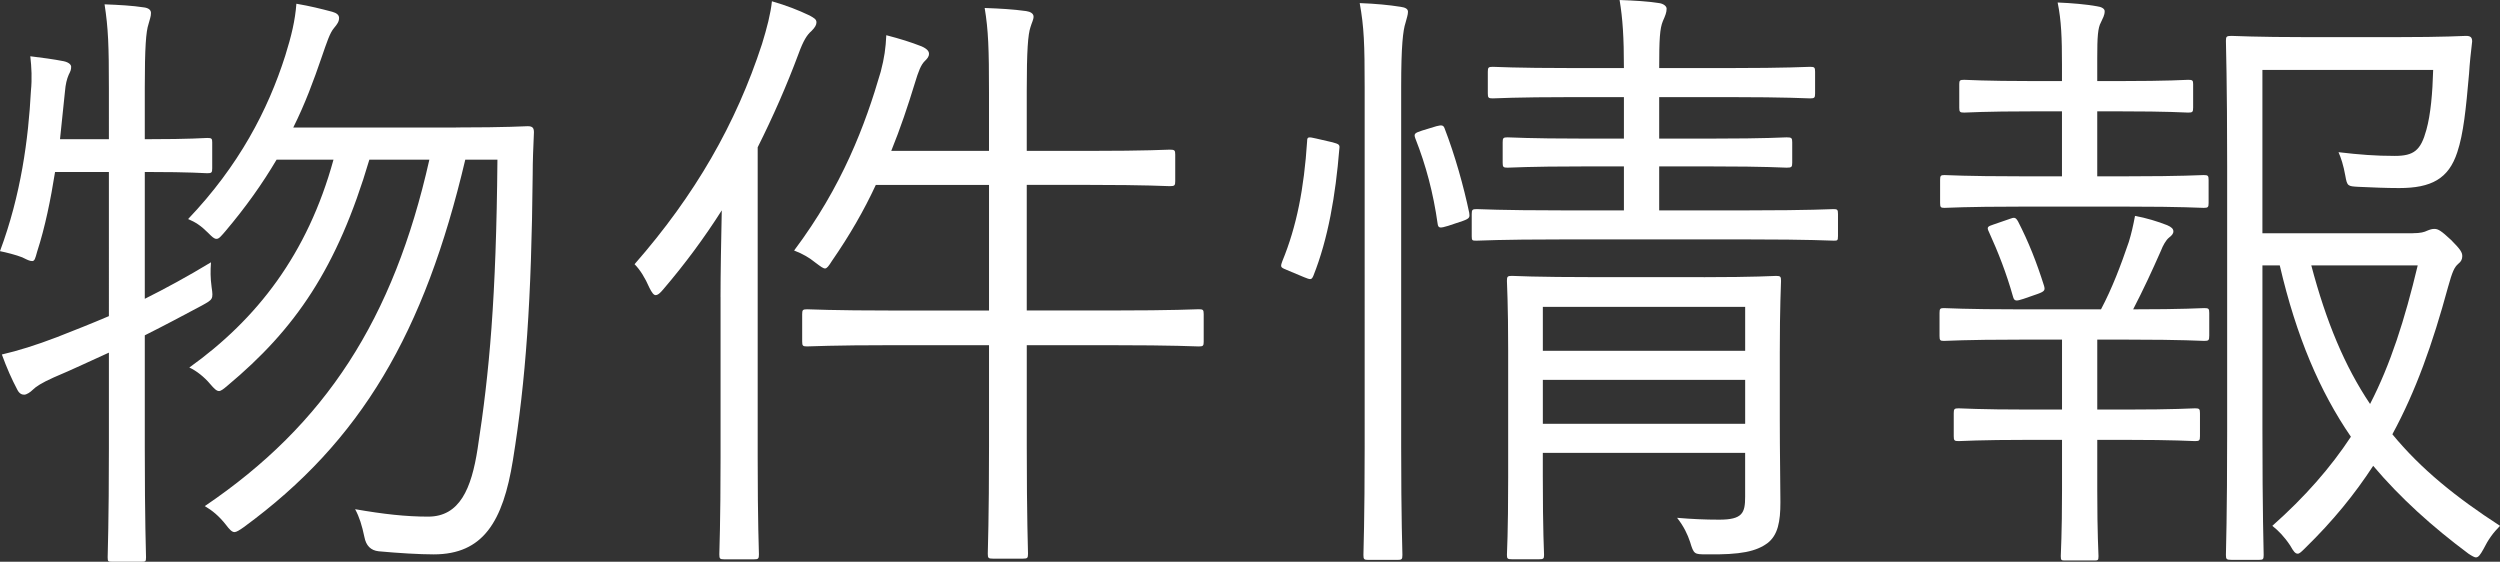
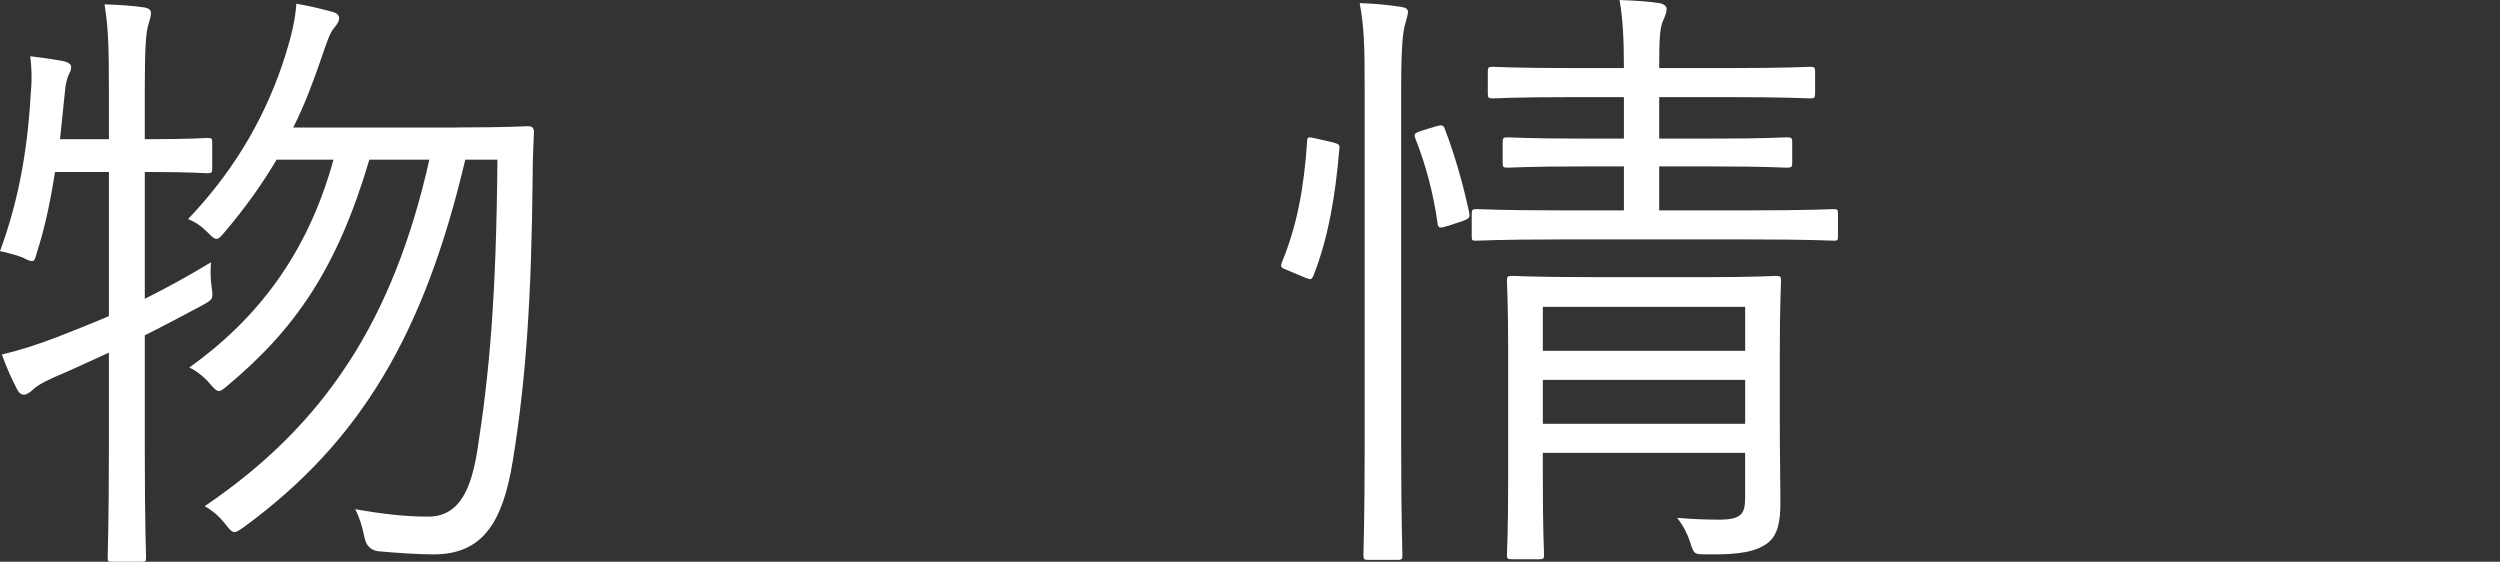
<svg xmlns="http://www.w3.org/2000/svg" viewBox="0 0 109.073 24.509">
  <rect x="0" y="0" width="109.073" height="24.509" fill="#333333" stroke="none" />
  <defs>
    <style>.d{fill:#fff;}</style>
  </defs>
  <g id="a" />
  <g id="b">
    <g id="c">
      <g>
        <path class="d" d="M9.259,7.342c0,.188-.027,.216-.216,.216-.135,0-.702-.054-2.591-.054h-.135v5.533c.917-.459,1.862-.972,2.888-1.593-.027,.378-.027,.675,.027,1.08,.081,.54,.054,.54-.432,.81-.81,.432-1.62,.864-2.483,1.296v4.913c0,3.212,.054,4.643,.054,4.777,0,.188-.027,.188-.216,.188h-1.242c-.189,0-.216,0-.216-.188,0-.162,.054-1.565,.054-4.751v-4.184c-.783,.351-1.566,.729-2.402,1.08-.54,.242-.783,.404-.918,.539-.108,.108-.27,.216-.378,.216s-.216-.054-.297-.216c-.243-.459-.459-.944-.675-1.538,.702-.162,1.484-.405,2.402-.756,.756-.297,1.512-.594,2.268-.918V7.504H2.402c-.189,1.188-.432,2.402-.783,3.481-.081,.297-.108,.405-.216,.405s-.216-.054-.432-.162c-.27-.107-.702-.216-.972-.27,.918-2.456,1.242-4.913,1.35-6.991,.054-.54,.027-1.025-.027-1.512,.459,.054,1.053,.135,1.458,.216,.243,.054,.324,.162,.324,.243,0,.135-.027,.188-.108,.351-.081,.189-.135,.405-.162,.729l-.216,2.078h2.133V3.887c0-1.917-.027-2.646-.189-3.698,.675,.027,1.188,.054,1.728,.135,.189,.027,.297,.108,.297,.243,0,.162-.054,.271-.108,.486-.108,.323-.162,.998-.162,2.78v2.24h.135c1.89,0,2.457-.054,2.591-.054,.189,0,.216,.026,.216,.188v1.134Zm10.635-1.781c2.268,0,2.997-.055,3.131-.055,.216,0,.27,.081,.27,.271-.027,.621-.054,1.241-.054,1.835-.054,5.479-.297,8.962-.864,12.471-.432,2.673-1.295,4.104-3.455,4.104-.621,0-1.539-.055-2.402-.135q-.513-.055-.621-.621c-.108-.513-.216-.864-.405-1.215,1.242,.216,2.214,.324,3.186,.324,1.376,0,1.889-1.215,2.159-2.97,.513-3.32,.81-6.532,.864-12.605h-1.403c-1.782,7.558-4.535,12.281-9.664,16.034-.189,.135-.324,.216-.405,.216-.108,0-.216-.108-.378-.324-.297-.378-.594-.621-.918-.81,5.264-3.563,8.233-8.152,9.798-15.116h-2.618c-1.404,4.751-3.239,7.396-6.181,9.853-.189,.162-.297,.243-.378,.243-.108,0-.216-.108-.378-.297-.27-.324-.621-.595-.918-.729,2.942-2.105,5.156-4.939,6.29-9.069h-2.483c-.621,1.053-1.35,2.078-2.241,3.131-.189,.216-.27,.324-.378,.324-.108,0-.188-.081-.377-.27-.297-.297-.54-.459-.864-.594,2.213-2.322,3.482-4.751,4.238-7.127,.27-.863,.432-1.538,.486-2.267,.621,.107,1.053,.216,1.565,.351,.189,.054,.297,.135,.297,.27,0,.162-.081,.271-.216,.433-.189,.216-.324,.647-.54,1.269-.351,1.025-.729,2.051-1.242,3.077h7.099Z" />
-         <path class="d" d="M31.436,12.956c0-1.025,.027-2.483,.054-3.778-.756,1.188-1.592,2.321-2.537,3.428-.135,.162-.243,.27-.351,.27-.081,0-.162-.107-.27-.323-.189-.433-.405-.783-.647-1.026,2.645-3.022,4.427-6.127,5.561-9.609,.216-.701,.377-1.322,.432-1.862,.648,.188,1.134,.378,1.646,.621,.189,.107,.297,.162,.297,.297,0,.107-.054,.216-.216,.378-.189,.162-.351,.404-.567,.998-.513,1.377-1.106,2.727-1.781,4.076v13.523c0,2.861,.054,4.104,.054,4.238,0,.188-.027,.216-.216,.216h-1.296c-.189,0-.216-.027-.216-.216,0-.135,.054-1.377,.054-4.238v-6.991Zm21.081,1.943c0,.189-.027,.216-.216,.216-.135,0-1.053-.054-3.779-.054h-3.725v4.4c0,3.158,.054,4.562,.054,4.696,0,.189-.027,.216-.216,.216h-1.323c-.189,0-.216-.026-.216-.216,0-.162,.054-1.512,.054-4.67v-4.427h-4.157c-2.726,0-3.617,.054-3.779,.054-.189,0-.216-.026-.216-.216v-1.188c0-.188,.027-.216,.216-.216,.162,0,1.053,.054,3.779,.054h4.157v-5.479h-4.94c-.513,1.107-1.134,2.187-1.917,3.32-.135,.216-.216,.324-.297,.324s-.189-.081-.405-.243c-.297-.243-.594-.405-.945-.54,2.105-2.807,3.104-5.479,3.779-7.801,.162-.621,.216-1.025,.243-1.593,.621,.162,1.053,.297,1.539,.486,.243,.107,.324,.216,.324,.323,0,.136-.081,.217-.189,.324-.162,.162-.27,.432-.432,.972-.297,.972-.621,1.943-1.026,2.942h4.265v-2.537c0-1.917-.027-2.727-.189-3.698,.702,.027,1.214,.054,1.809,.135,.189,.027,.324,.108,.324,.243s-.081,.27-.135,.459c-.108,.324-.162,.999-.162,2.78v2.618h2.726c2.538,0,3.374-.054,3.509-.054,.216,0,.243,.026,.243,.216v1.16c0,.189-.027,.217-.243,.217-.135,0-.972-.055-3.509-.055h-2.726v5.479h3.725c2.726,0,3.644-.054,3.779-.054,.189,0,.216,.027,.216,.216v1.188Z" />
        <path class="d" d="M58.136,6.208c.297,.081,.324,.108,.297,.297-.162,1.998-.486,3.914-1.134,5.533-.081,.189-.135,.162-.405,.055l-.648-.271c-.378-.162-.405-.135-.297-.432,.621-1.512,.945-3.158,1.08-5.236,0-.189,.054-.189,.405-.108l.702,.162Zm1.403-2.375c0-1.917-.027-2.646-.216-3.698,.702,.027,1.269,.081,1.782,.162,.189,.026,.324,.081,.324,.216s-.054,.27-.108,.485c-.108,.324-.189,.999-.189,2.78v15.684c0,3.212,.054,4.615,.054,4.75,0,.189-.027,.216-.216,.216h-1.269c-.189,0-.216-.026-.216-.216,0-.135,.054-1.538,.054-4.724V3.833Zm3.131,1.673c.216-.054,.297-.054,.351,.081,.459,1.188,.836,2.538,1.08,3.698,.027,.189,.027,.243-.27,.351l-.648,.217c-.351,.107-.432,.107-.459-.081-.189-1.35-.513-2.564-.972-3.726-.081-.216-.027-.243,.297-.351l.621-.189Zm17.519,4.805c0,.189-.027,.189-.189,.189-.135,0-1.026-.054-3.671-.054h-8.232c-2.646,0-3.536,.054-3.671,.054-.189,0-.216,0-.216-.189v-.972c0-.188,.027-.216,.216-.216,.135,0,1.026,.055,3.671,.055h2.753v-1.917h-1.835c-2.321,0-3.077,.054-3.239,.054-.189,0-.216-.026-.216-.216v-.891c0-.188,.027-.216,.216-.216,.162,0,.918,.054,3.239,.054h1.835v-1.809h-2.267c-2.483,0-3.32,.055-3.455,.055-.189,0-.216-.027-.216-.217v-.944c0-.188,.027-.216,.216-.216,.135,0,.972,.054,3.455,.054h2.267c0-1.35-.054-2.159-.189-2.969,.675,.026,1.215,.054,1.728,.135,.189,.027,.324,.135,.324,.243,0,.162-.054,.297-.162,.539-.135,.324-.162,.783-.162,2.052h3.104c2.483,0,3.32-.054,3.482-.054,.189,0,.216,.027,.216,.216v.944c0,.189-.027,.217-.216,.217-.162,0-.999-.055-3.482-.055h-3.104v1.809h2.349c2.348,0,3.077-.054,3.212-.054,.216,0,.243,.027,.243,.216v.891c0,.189-.027,.216-.243,.216-.135,0-.864-.054-3.212-.054h-2.349v1.917h3.941c2.646,0,3.536-.055,3.671-.055,.162,0,.189,.027,.189,.216v.972Zm-5.858,1.782c2.268,0,3.023-.055,3.158-.055,.189,0,.216,.027,.216,.217,0,.161-.054,1.079-.054,3.158v2.888c0,1.431,.027,2.834,.027,3.617,0,.837-.108,1.431-.567,1.781-.486,.352-1.133,.513-2.672,.486-.513,0-.54,0-.702-.54-.108-.324-.27-.675-.567-1.053,.621,.054,1.215,.081,1.836,.081,1.025,0,1.133-.297,1.133-.999v-1.916h-8.827v1.025c0,2.456,.054,3.293,.054,3.428,0,.162-.027,.189-.216,.189h-1.188c-.189,0-.216-.027-.216-.189,0-.161,.054-.863,.054-3.374v-5.561c0-2.078-.054-2.861-.054-3.022,0-.189,.027-.217,.216-.217,.135,0,.918,.055,3.725,.055h4.643Zm1.809,1.295h-8.827v1.917h8.827v-1.917Zm0,3.186h-8.827v1.917h8.827v-1.917Z" />
-         <path class="d" d="M96.387,14.657c0,.188-.027,.216-.216,.216-.135,0-.918-.055-3.293-.055h-1.376v3.051h1.215c2.213,0,2.888-.054,3.05-.054,.189,0,.216,.026,.216,.216v.998c0,.189-.027,.216-.216,.216-.162,0-.836-.054-3.05-.054h-1.215v2.214c0,1.916,.054,2.726,.054,2.861,0,.188-.027,.188-.216,.188h-1.214c-.189,0-.216,0-.216-.188,0-.162,.054-.945,.054-2.861v-2.214h-1.431c-2.213,0-2.942,.054-3.077,.054-.189,0-.216-.026-.216-.216v-.998c0-.189,.027-.216,.216-.216,.135,0,.864,.054,3.077,.054h1.431v-3.051h-1.862c-2.375,0-3.158,.055-3.293,.055-.162,0-.189-.027-.189-.216v-.999c0-.189,.027-.216,.189-.216,.135,0,.918,.054,3.293,.054h3.563c.486-.918,.864-1.916,1.214-2.942,.108-.351,.189-.701,.27-1.134,.459,.081,.999,.243,1.404,.405,.189,.081,.27,.162,.27,.27,0,.108-.081,.189-.189,.271-.135,.107-.27,.351-.351,.566-.405,.918-.756,1.674-1.215,2.564,2.213,0,2.969-.054,3.104-.054,.189,0,.216,.026,.216,.216v.999Zm-.027-5.804c0,.188-.027,.216-.216,.216-.162,0-.917-.054-3.293-.054h-4.724c-2.375,0-3.158,.054-3.293,.054-.162,0-.189-.027-.189-.216v-.999c0-.188,.027-.216,.189-.216,.135,0,.917,.054,3.293,.054h1.835v-2.834h-1.242c-2.187,0-2.861,.054-3.023,.054-.189,0-.216-.026-.216-.216v-1.025c0-.162,.027-.189,.216-.189,.162,0,.836,.055,3.023,.055h1.242v-.729c0-1.134-.027-1.916-.189-2.699,.648,.027,1.242,.081,1.701,.162,.216,.027,.351,.108,.351,.216,0,.189-.081,.297-.162,.486-.135,.243-.162,.621-.162,1.565v.999h.972c2.187,0,2.861-.055,2.996-.055,.189,0,.216,.027,.216,.189v1.025c0,.189-.027,.216-.216,.216-.135,0-.81-.054-2.996-.054h-.972v2.834h1.35c2.375,0,3.131-.054,3.293-.054,.189,0,.216,.027,.216,.216v.999Zm-8.692,.702c.216-.081,.27-.081,.378,.107,.459,.891,.81,1.781,1.134,2.808,.054,.188,.027,.242-.27,.351l-.621,.216c-.324,.108-.405,.108-.459-.081-.297-1.053-.648-1.943-1.053-2.834-.108-.216-.054-.243,.189-.324l.702-.242Zm17.599,.62c.351,0,.513-.054,.621-.107,.135-.055,.216-.081,.324-.081,.162,0,.297,.081,.729,.485,.405,.405,.486,.54,.486,.702,0,.135-.054,.243-.162,.324-.189,.161-.27,.351-.459,1.025-.675,2.483-1.403,4.535-2.429,6.424,1.242,1.512,2.78,2.754,4.697,3.995-.297,.297-.513,.594-.729,1.026-.135,.242-.216,.351-.324,.351-.054,0-.162-.054-.324-.162-1.593-1.188-2.969-2.43-4.157-3.833-.81,1.242-1.754,2.402-2.942,3.563-.189,.188-.27,.27-.351,.27-.108,0-.189-.107-.324-.351-.27-.405-.513-.648-.783-.864,1.431-1.269,2.537-2.537,3.428-3.887-1.35-1.971-2.375-4.346-3.104-7.477h-.756v7.126c0,3.697,.054,5.371,.054,5.506,0,.189-.027,.216-.189,.216h-1.215c-.216,0-.243-.026-.243-.216,0-.135,.054-1.673,.054-5.371V7.261c0-3.725-.054-5.317-.054-5.479,0-.188,.027-.216,.243-.216,.135,0,1.08,.054,3.266,.054h3.914c2.187,0,2.888-.054,3.05-.054,.189,0,.27,.054,.27,.243-.054,.459-.108,.944-.135,1.403-.135,1.538-.243,2.618-.513,3.428-.378,1.161-1.134,1.565-2.538,1.565-.594,0-1.134-.026-1.781-.054-.459-.026-.486-.026-.567-.485s-.189-.783-.297-1.026c.917,.108,1.62,.162,2.456,.162,.837,0,1.134-.243,1.377-1.134,.189-.675,.27-1.619,.297-2.618h-7.45v7.126h6.559Zm-4.427,1.404c.648,2.456,1.458,4.399,2.564,6.046,.891-1.728,1.512-3.671,2.079-6.046h-4.643Z" />
      </g>
    </g>
  </g>
</svg>